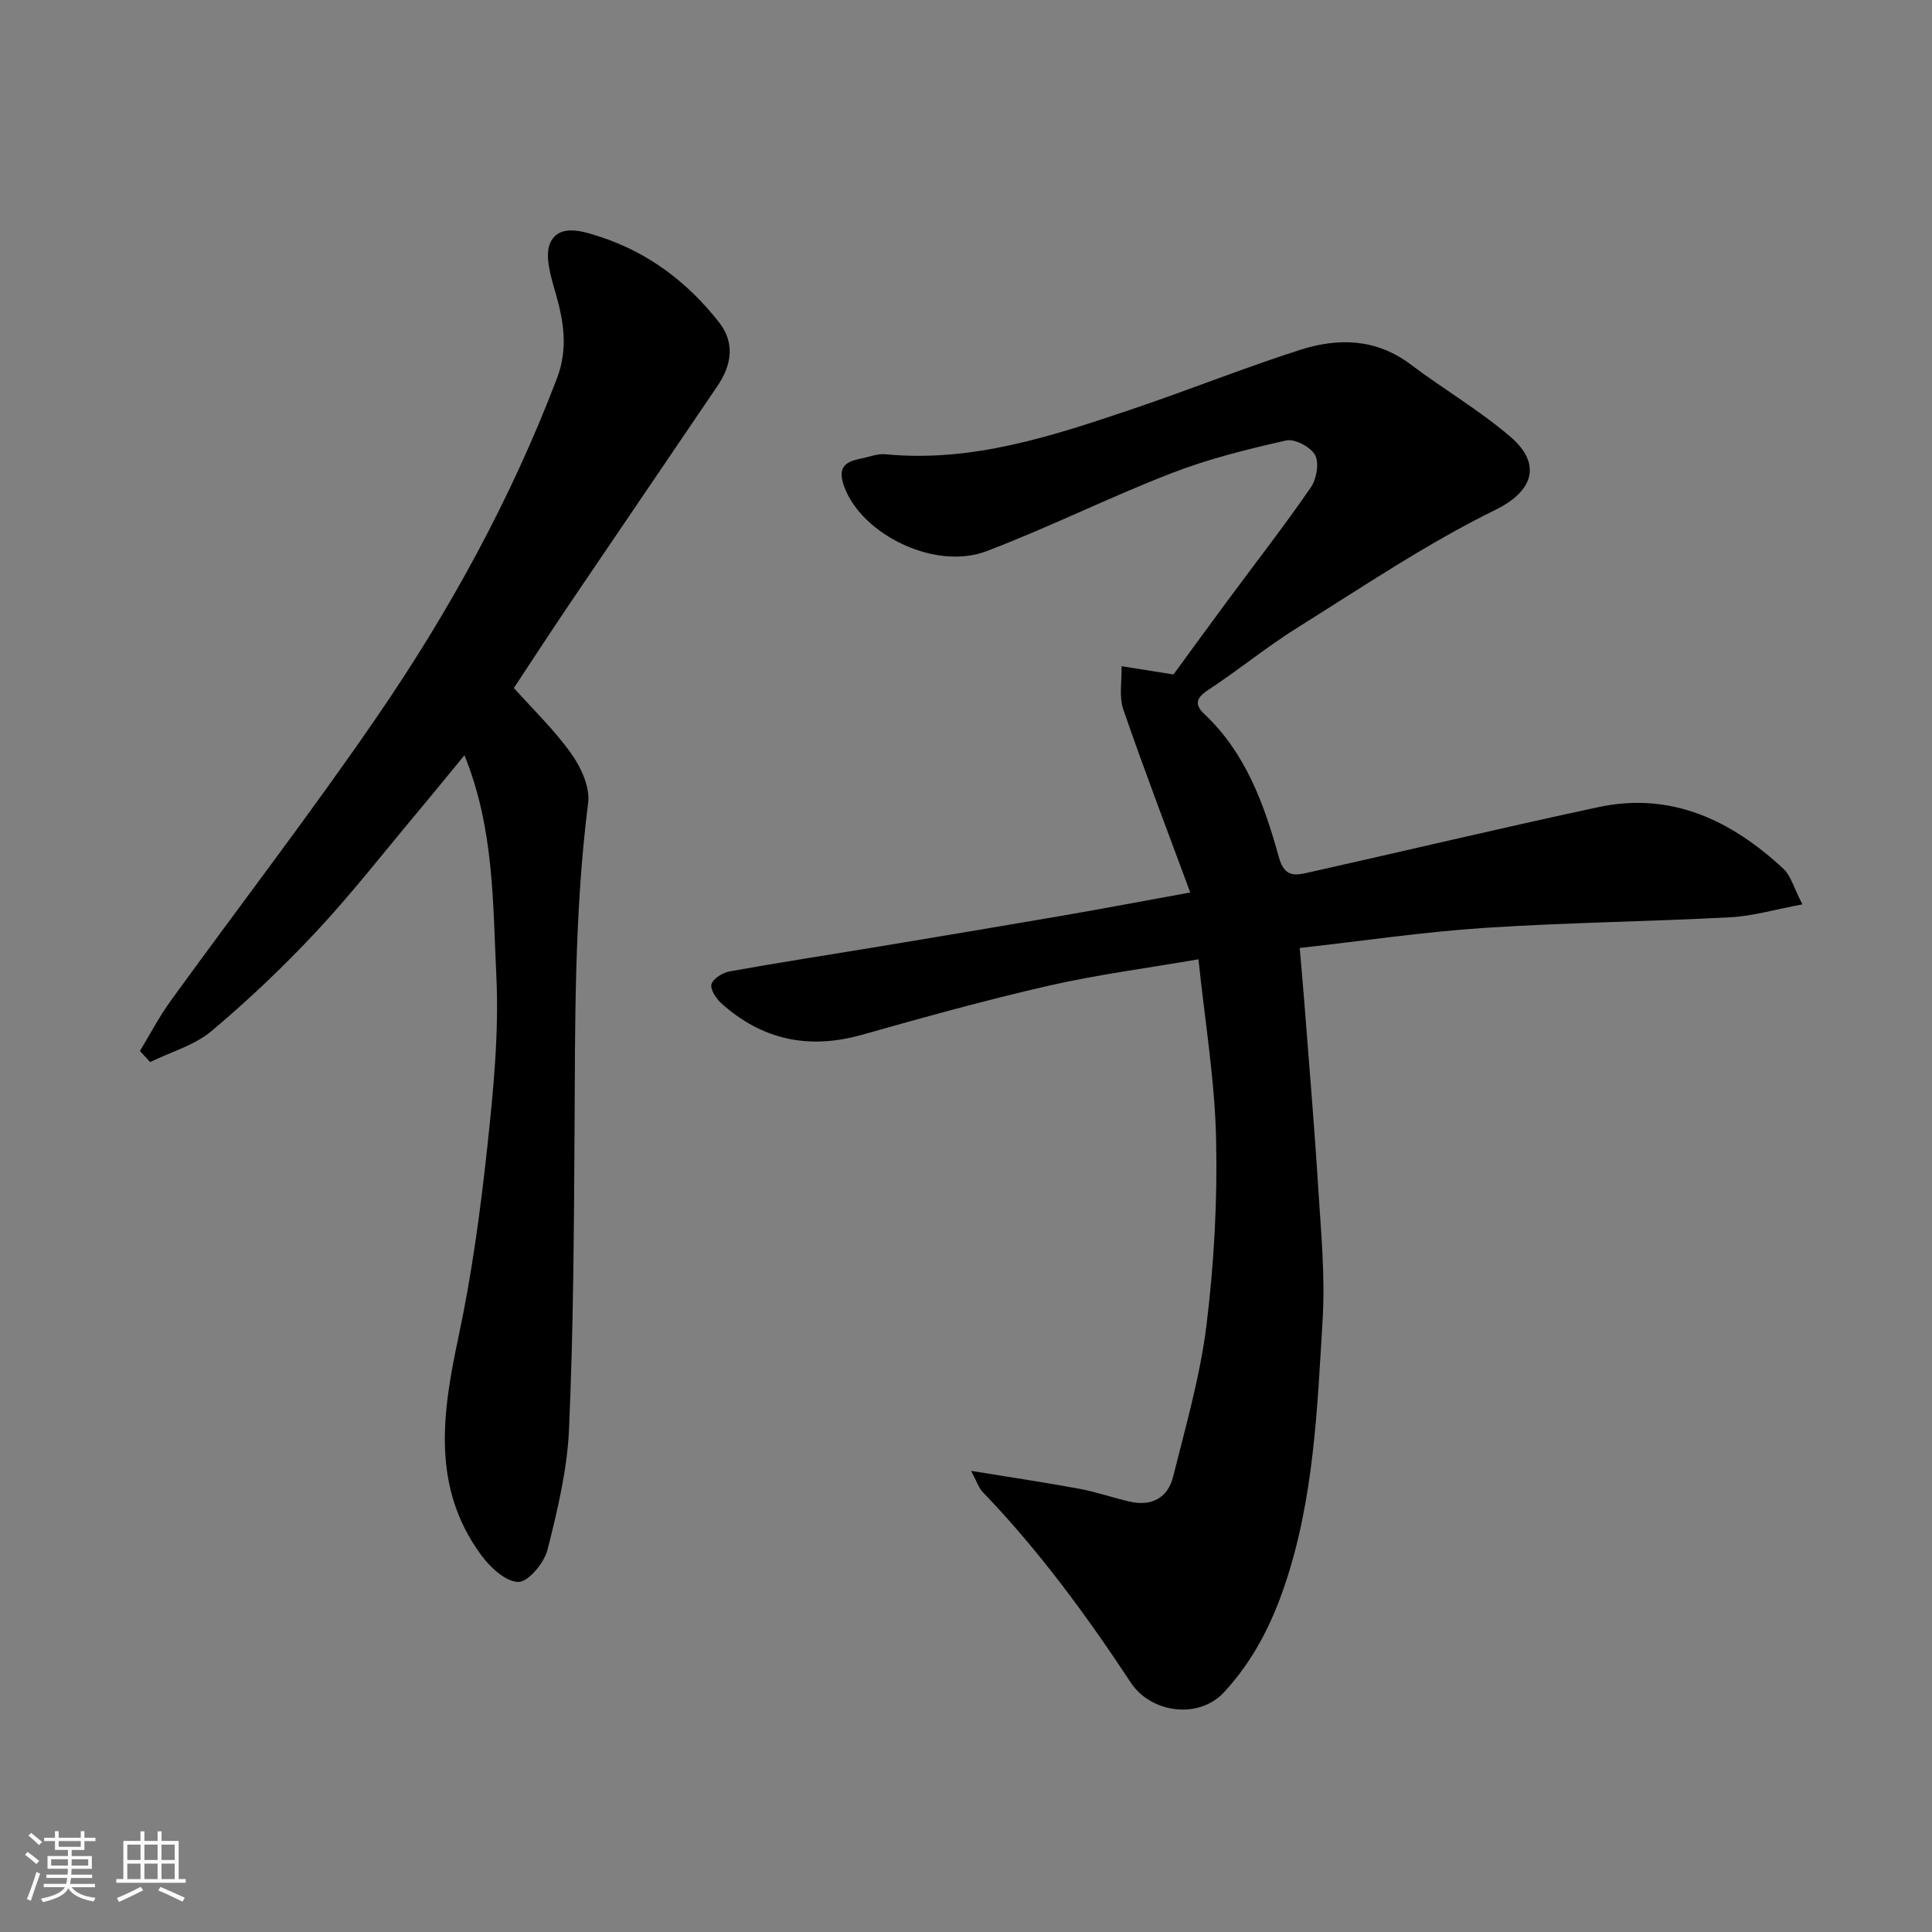
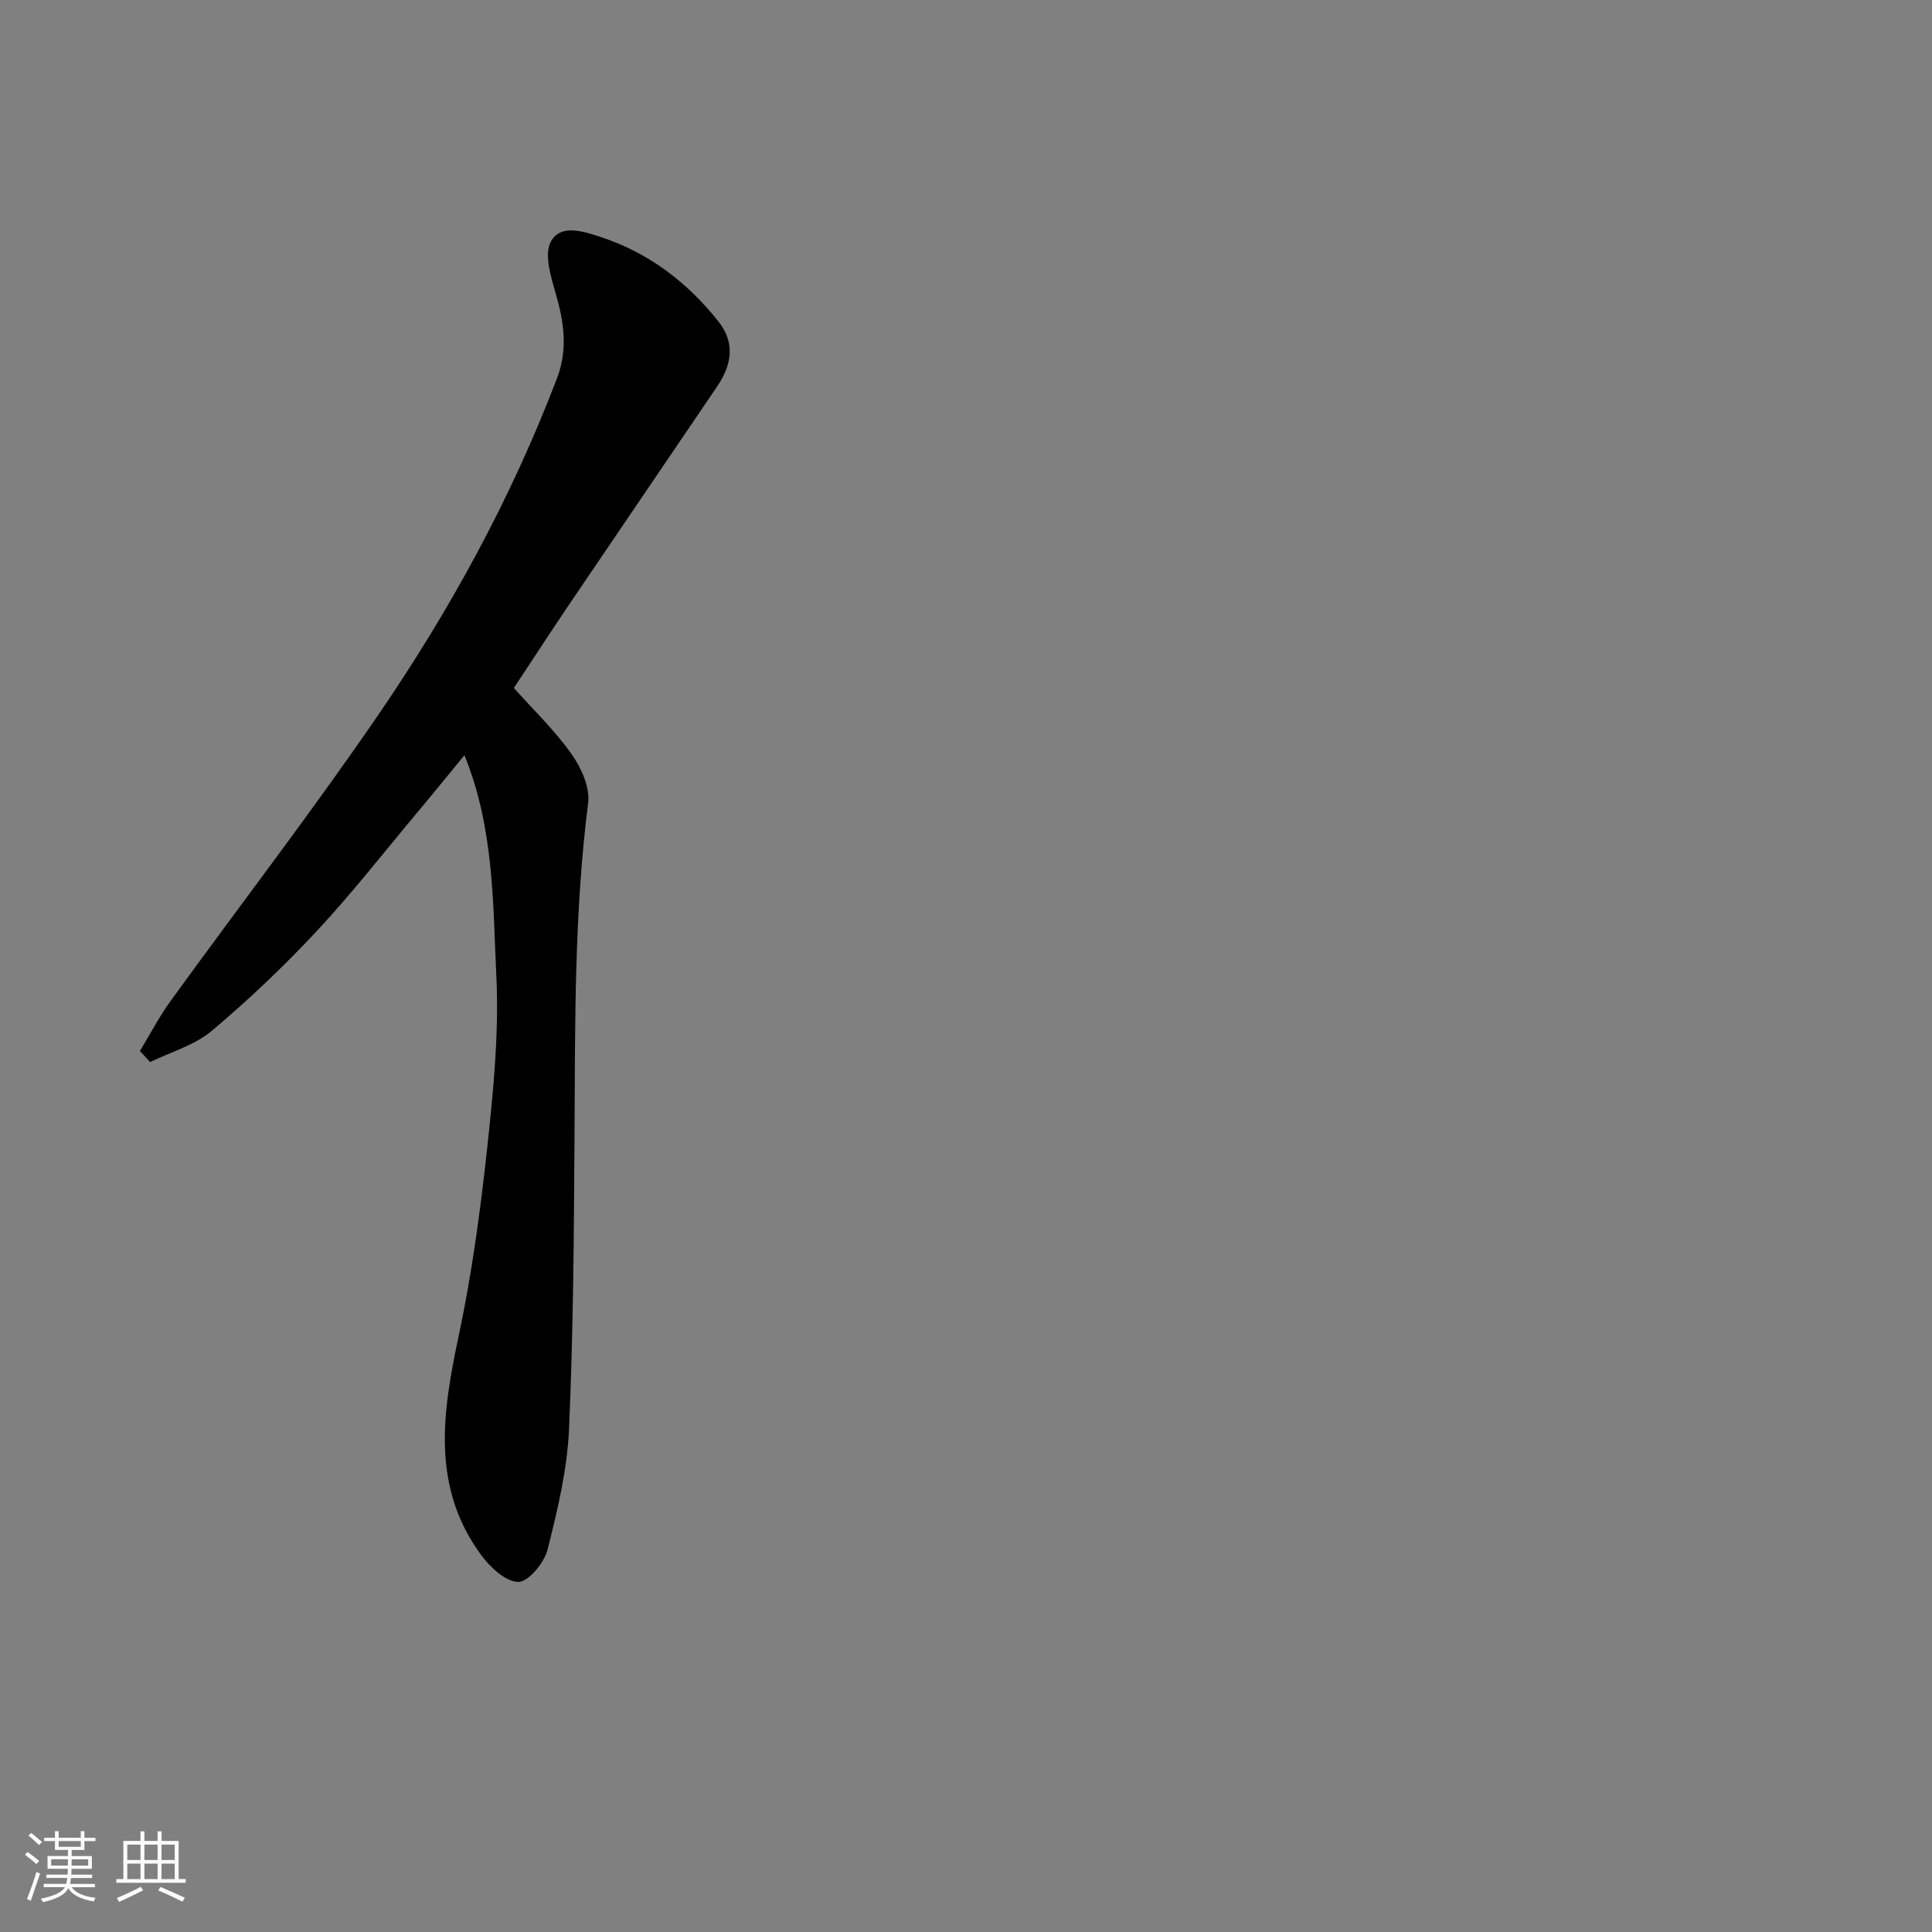
<svg xmlns="http://www.w3.org/2000/svg" enable-background="new 0 0 400 400" viewBox="0 0 400 400">
  <rect x="0" y="0" width="400" height="400" fill="#808080" stroke="none" />
  <path d="m5.17 384 .55-.58c.85.61 1.65 1.24 2.4 1.87l-.59.64c-.83-.73-1.62-1.38-2.36-1.93m1.22 9.53-.82-.34c.71-1.76 1.37-3.64 1.98-5.63.24.13.5.25.76.36-.6 1.67-1.24 3.54-1.92 5.61m-.5-13.5.57-.54c.56.44 1.31 1.06 2.26 1.87l-.64.64c-.68-.66-1.41-1.32-2.19-1.97m3.25.46h2.24v-1.36h.77v1.36h4.57v-1.36h.76v1.36h2.28v.69h-2.28v1.84h-2.64v1.26h4.18v2.64h-4.21c0 .45-.02.86-.05 1.21h4.32v.69h-4.38c-.04.34-.1.75-.19 1.22h5.15v.69h-4.82c.87 1.19 2.51 1.92 4.93 2.19-.17.31-.3.57-.37.76-2.77-.49-4.52-1.41-5.26-2.76-.56 1.26-2.3 2.23-5.24 2.9-.12-.24-.26-.48-.43-.72 2.73-.55 4.38-1.34 4.96-2.38h-4.38v-.69h4.65c.1-.38.17-.79.21-1.22h-4.32v-.69h4.4c.03-.34.05-.75.05-1.21h-4.2v-2.64h4.23v-1.26h-2.69v-1.84h-2.24zm1.46 4.46v1.29h3.45c.01-.4.02-.57.01-.53v-.32-.45h-3.46zm1.55-2.59h4.57v-1.19h-4.57zm6.11 2.59h-3.42v.77c-.01.19-.01.37-.02.53h3.44z" fill="#fafafa" />
  <path d="m32.63 379.16h.82v1.98h3.54v7.89h1.46v.78h-14.37v-.78h1.46v-7.89h3.54v-1.98h.82v1.98h2.73zm-3.49 11.48.5.73c-1.61.82-3.28 1.63-5 2.41-.13-.27-.28-.55-.44-.82 1.75-.72 3.4-1.49 4.94-2.32m-2.78-5.55h2.73v-3.18h-2.73zm0 3.95h2.73v-3.2h-2.73zm3.54-3.95h2.73v-3.18h-2.73zm0 3.95h2.73v-3.2h-2.73zm7.89 4.68c-1.84-.92-3.51-1.7-5.02-2.32l.45-.73c1.89.8 3.57 1.55 5.04 2.23zm-1.62-11.81h-2.73v3.18h2.73zm-2.73 7.13h2.73v-3.2h-2.73z" fill="#fafafa" />
  <g fill="#000001">
-     <path d="m373.17 187.24c-5.76 1.07-10.3 2.43-14.9 2.67-17.02.9-34.08 1.09-51.08 2.21-12.58.83-25.08 2.7-38.1 4.15.31 3.61.64 7.13.91 10.65 1.01 13.13 2.13 26.25 2.95 39.39.56 8.92 1.42 17.9.89 26.79-1.11 18.6-1.81 37.36-7.9 55.25-2.74 8.07-6.51 15.5-12.5 21.99-5.36 5.8-15.24 4.21-19.28-1.92-9.22-13.97-19.07-27.44-30.72-39.53-.81-.84-1.17-2.1-2.38-4.36 8.31 1.36 15.36 2.4 22.37 3.7 3.51.65 6.91 1.84 10.4 2.65 4.55 1.06 7.95-.72 9.05-5.14 2.6-10.4 5.6-20.8 6.91-31.39 1.57-12.75 2.28-25.72 1.99-38.56-.27-12.21-2.32-24.38-3.65-37.18-10.88 1.88-21.06 3.19-31.01 5.47-13 2.97-25.87 6.55-38.7 10.17-10.97 3.1-20.61 1.06-29.05-6.5-1.1-.98-2.38-2.95-2.06-4 .36-1.18 2.34-2.38 3.79-2.64 10.28-1.85 20.61-3.43 30.92-5.14 12.56-2.09 25.12-4.18 37.66-6.34 8.66-1.5 17.3-3.13 26.75-4.85-4.77-12.9-9.53-25.32-13.86-37.89-.93-2.71-.28-5.96-.36-8.96 3.12.5 6.23.99 10.75 1.71 3.06-4.18 7.16-9.83 11.31-15.43 5.73-7.75 11.65-15.36 17.12-23.29 1.19-1.72 1.77-5.03.9-6.68-.89-1.68-4.2-3.44-5.98-3.05-8.05 1.81-16.15 3.82-23.82 6.8-12.9 5-25.33 11.22-38.26 16.13-10.66 4.05-25.78-3.46-29.42-13.3-1.42-3.84-.09-5.18 3.29-5.84 1.75-.34 3.55-1.1 5.25-.93 18.03 1.74 34.7-3.82 51.33-9.44 11.55-3.9 22.88-8.45 34.48-12.17 7.89-2.53 15.75-2.37 22.9 3.01 6.77 5.11 14.17 9.44 20.6 14.93 6.85 5.85 4.51 11.46-2.96 15.13-14.26 7-27.57 15.99-41.1 24.45-6.36 3.98-12.2 8.78-18.48 12.9-2.54 1.67-2.83 3.05-.77 4.98 8.58 8.07 12.4 18.72 15.41 29.58 1.08 3.91 2.97 3.93 5.67 3.33 20.17-4.51 40.28-9.31 60.49-13.64 15.11-3.24 27.51 2.74 38.31 12.75 1.54 1.45 2.13 3.89 3.94 7.38z" />
    <path d="m28.97 217.6c2.1-3.46 3.98-7.09 6.35-10.36 14.27-19.7 29.13-39 42.88-59.06 14.97-21.84 27.66-45.02 37.12-69.87 2.31-6.06 1.42-11.71-.29-17.64-.99-3.44-2.39-7.95-1-10.61 1.97-3.78 6.8-2.15 10.35-.99 9.97 3.28 18.02 9.43 24.46 17.62 3.42 4.35 2.61 8.92-.31 13.24-10.15 14.99-20.35 29.94-30.5 44.94-3.93 5.81-7.75 11.69-11.64 17.57 3.97 4.45 8.41 8.7 11.91 13.63 2.02 2.84 3.88 6.93 3.47 10.15-2.89 22.74-2.69 45.56-2.82 68.4-.12 20.43-.24 40.87-1.14 61.27-.37 8.39-2.38 16.79-4.46 24.98-.69 2.71-3.96 6.66-6.03 6.65-2.61-.01-5.84-3.03-7.7-5.56-10.34-14.07-8.04-29.43-4.69-45.19 2.75-12.91 4.53-26.07 5.95-39.2 1.27-11.8 2.45-23.76 1.88-35.57-.73-15.06-.44-30.45-6.6-45.64-3.54 4.3-6.68 8.18-9.89 12-6.85 8.18-13.43 16.63-20.7 24.42-6.82 7.31-14.12 14.25-21.77 20.68-3.54 2.97-8.43 4.33-12.71 6.43-.71-.78-1.41-1.53-2.12-2.29z" />
  </g>
</svg>